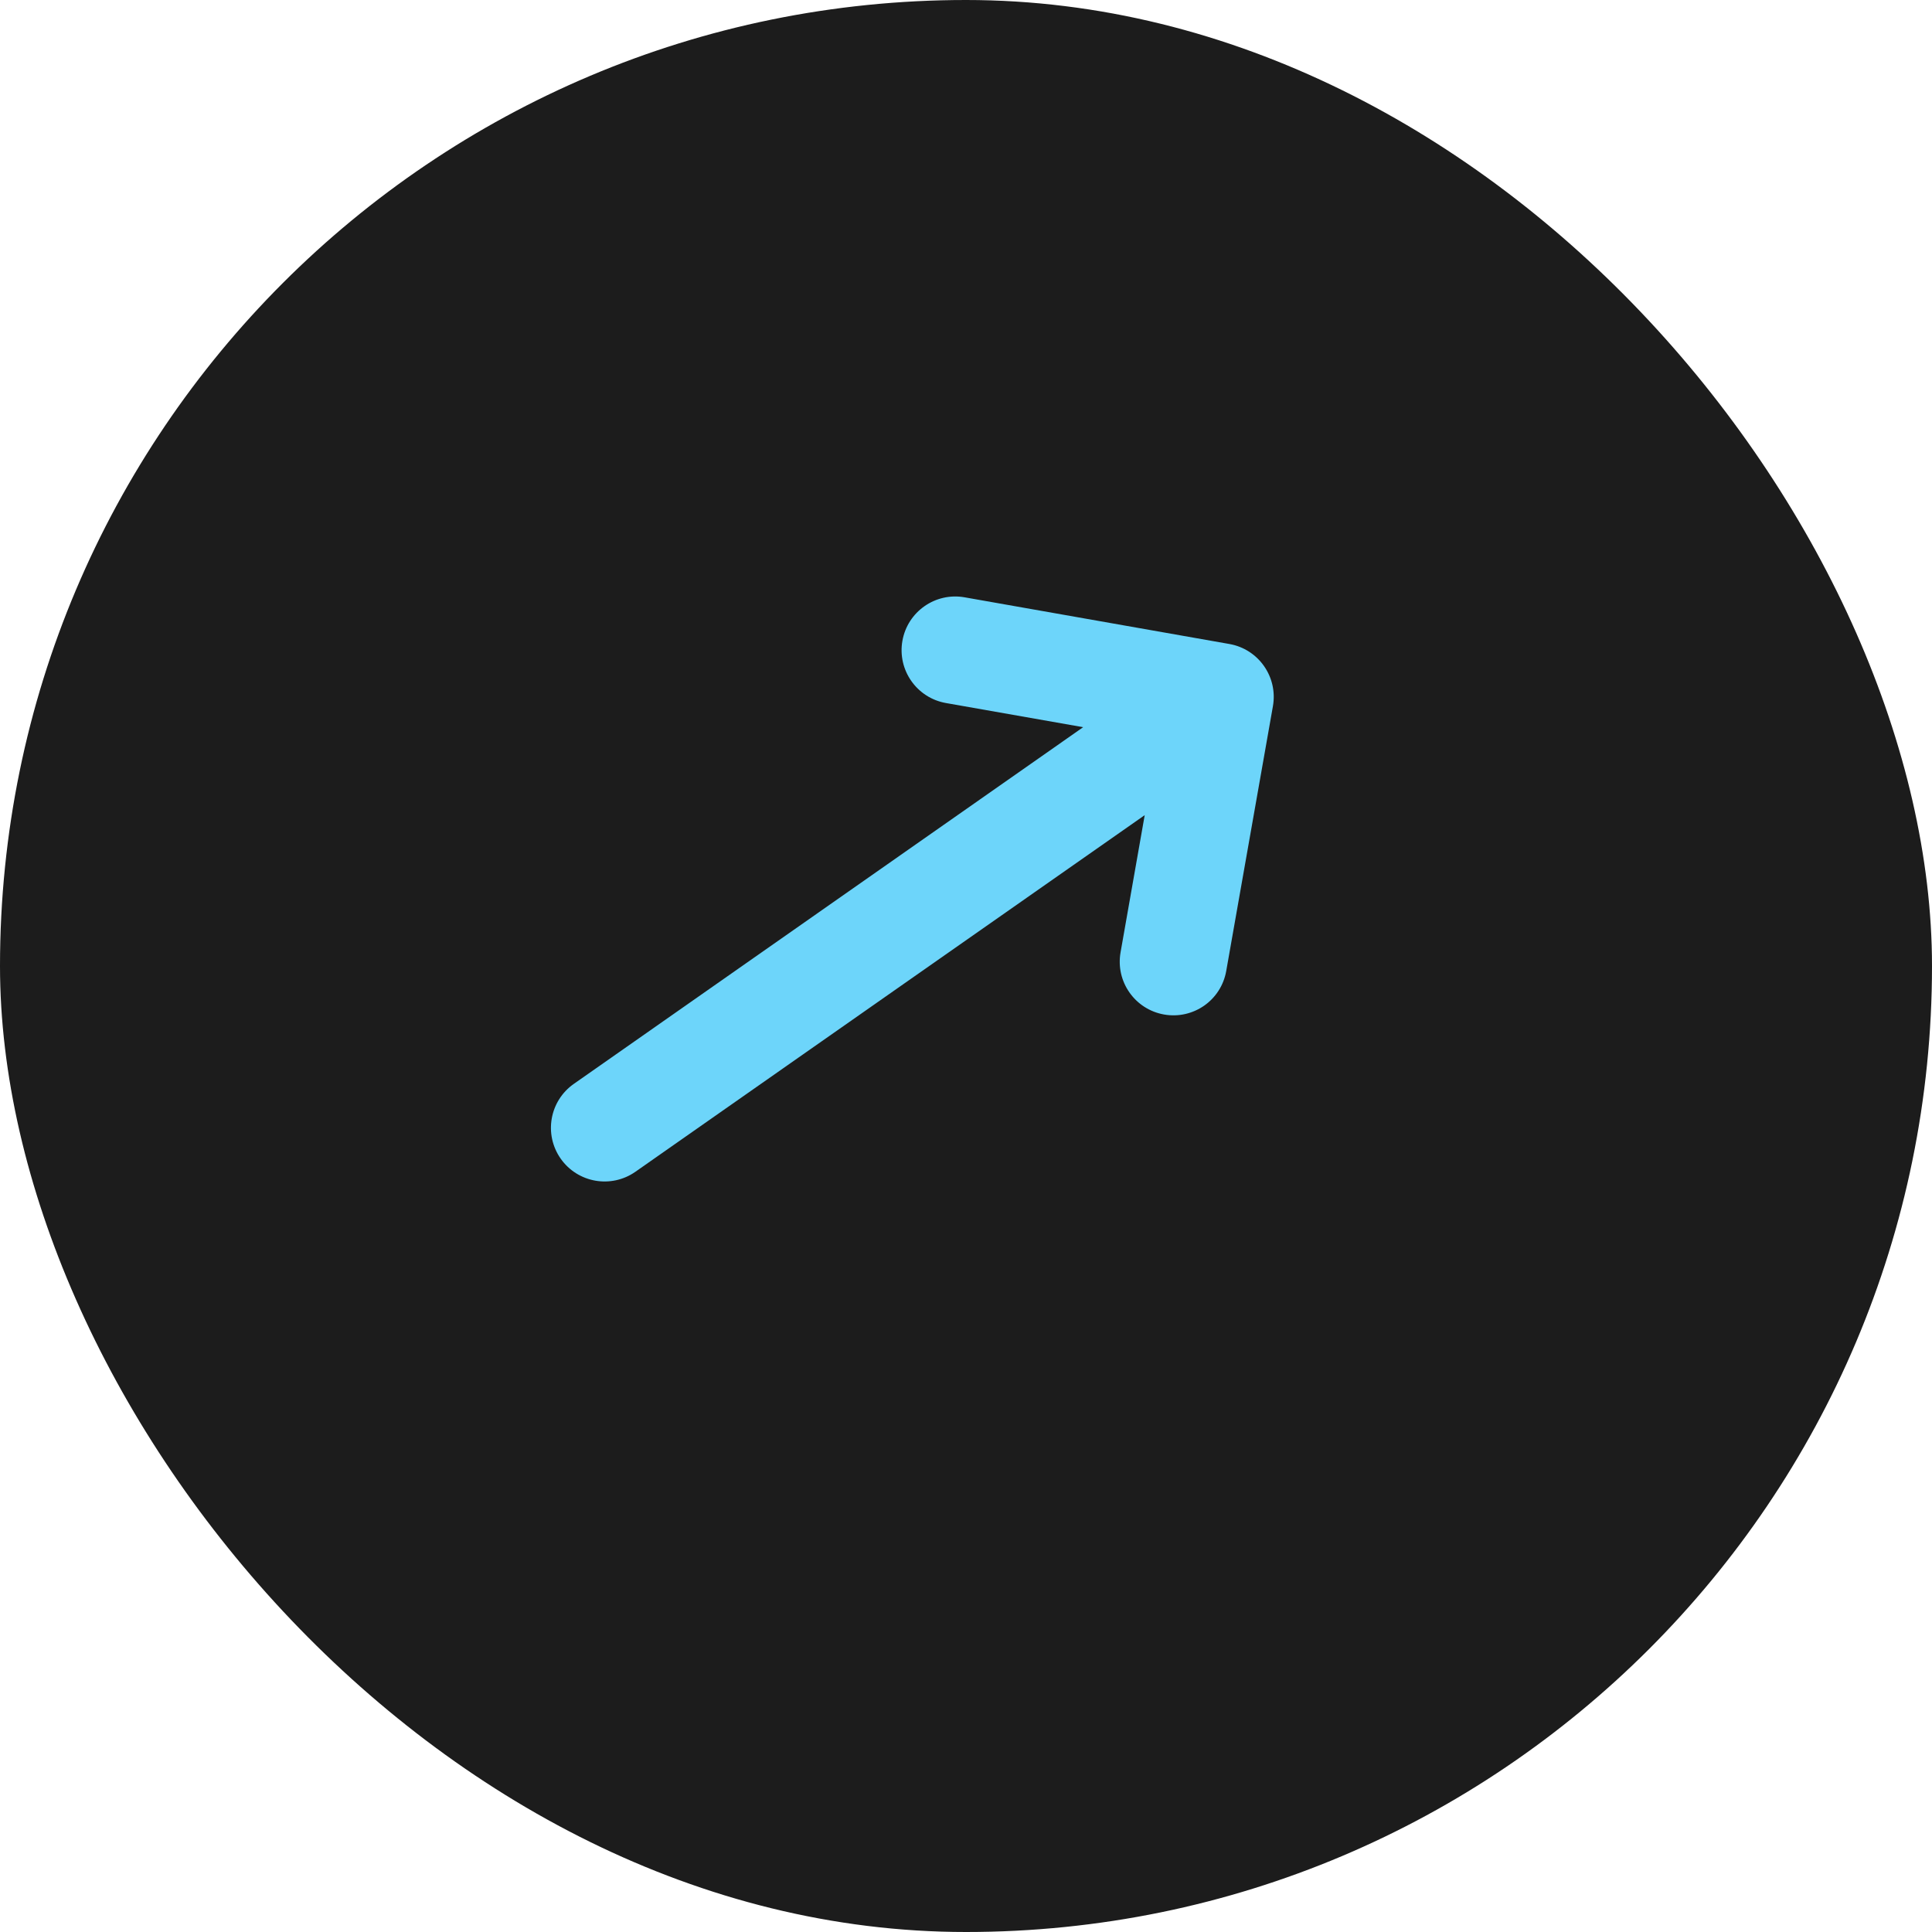
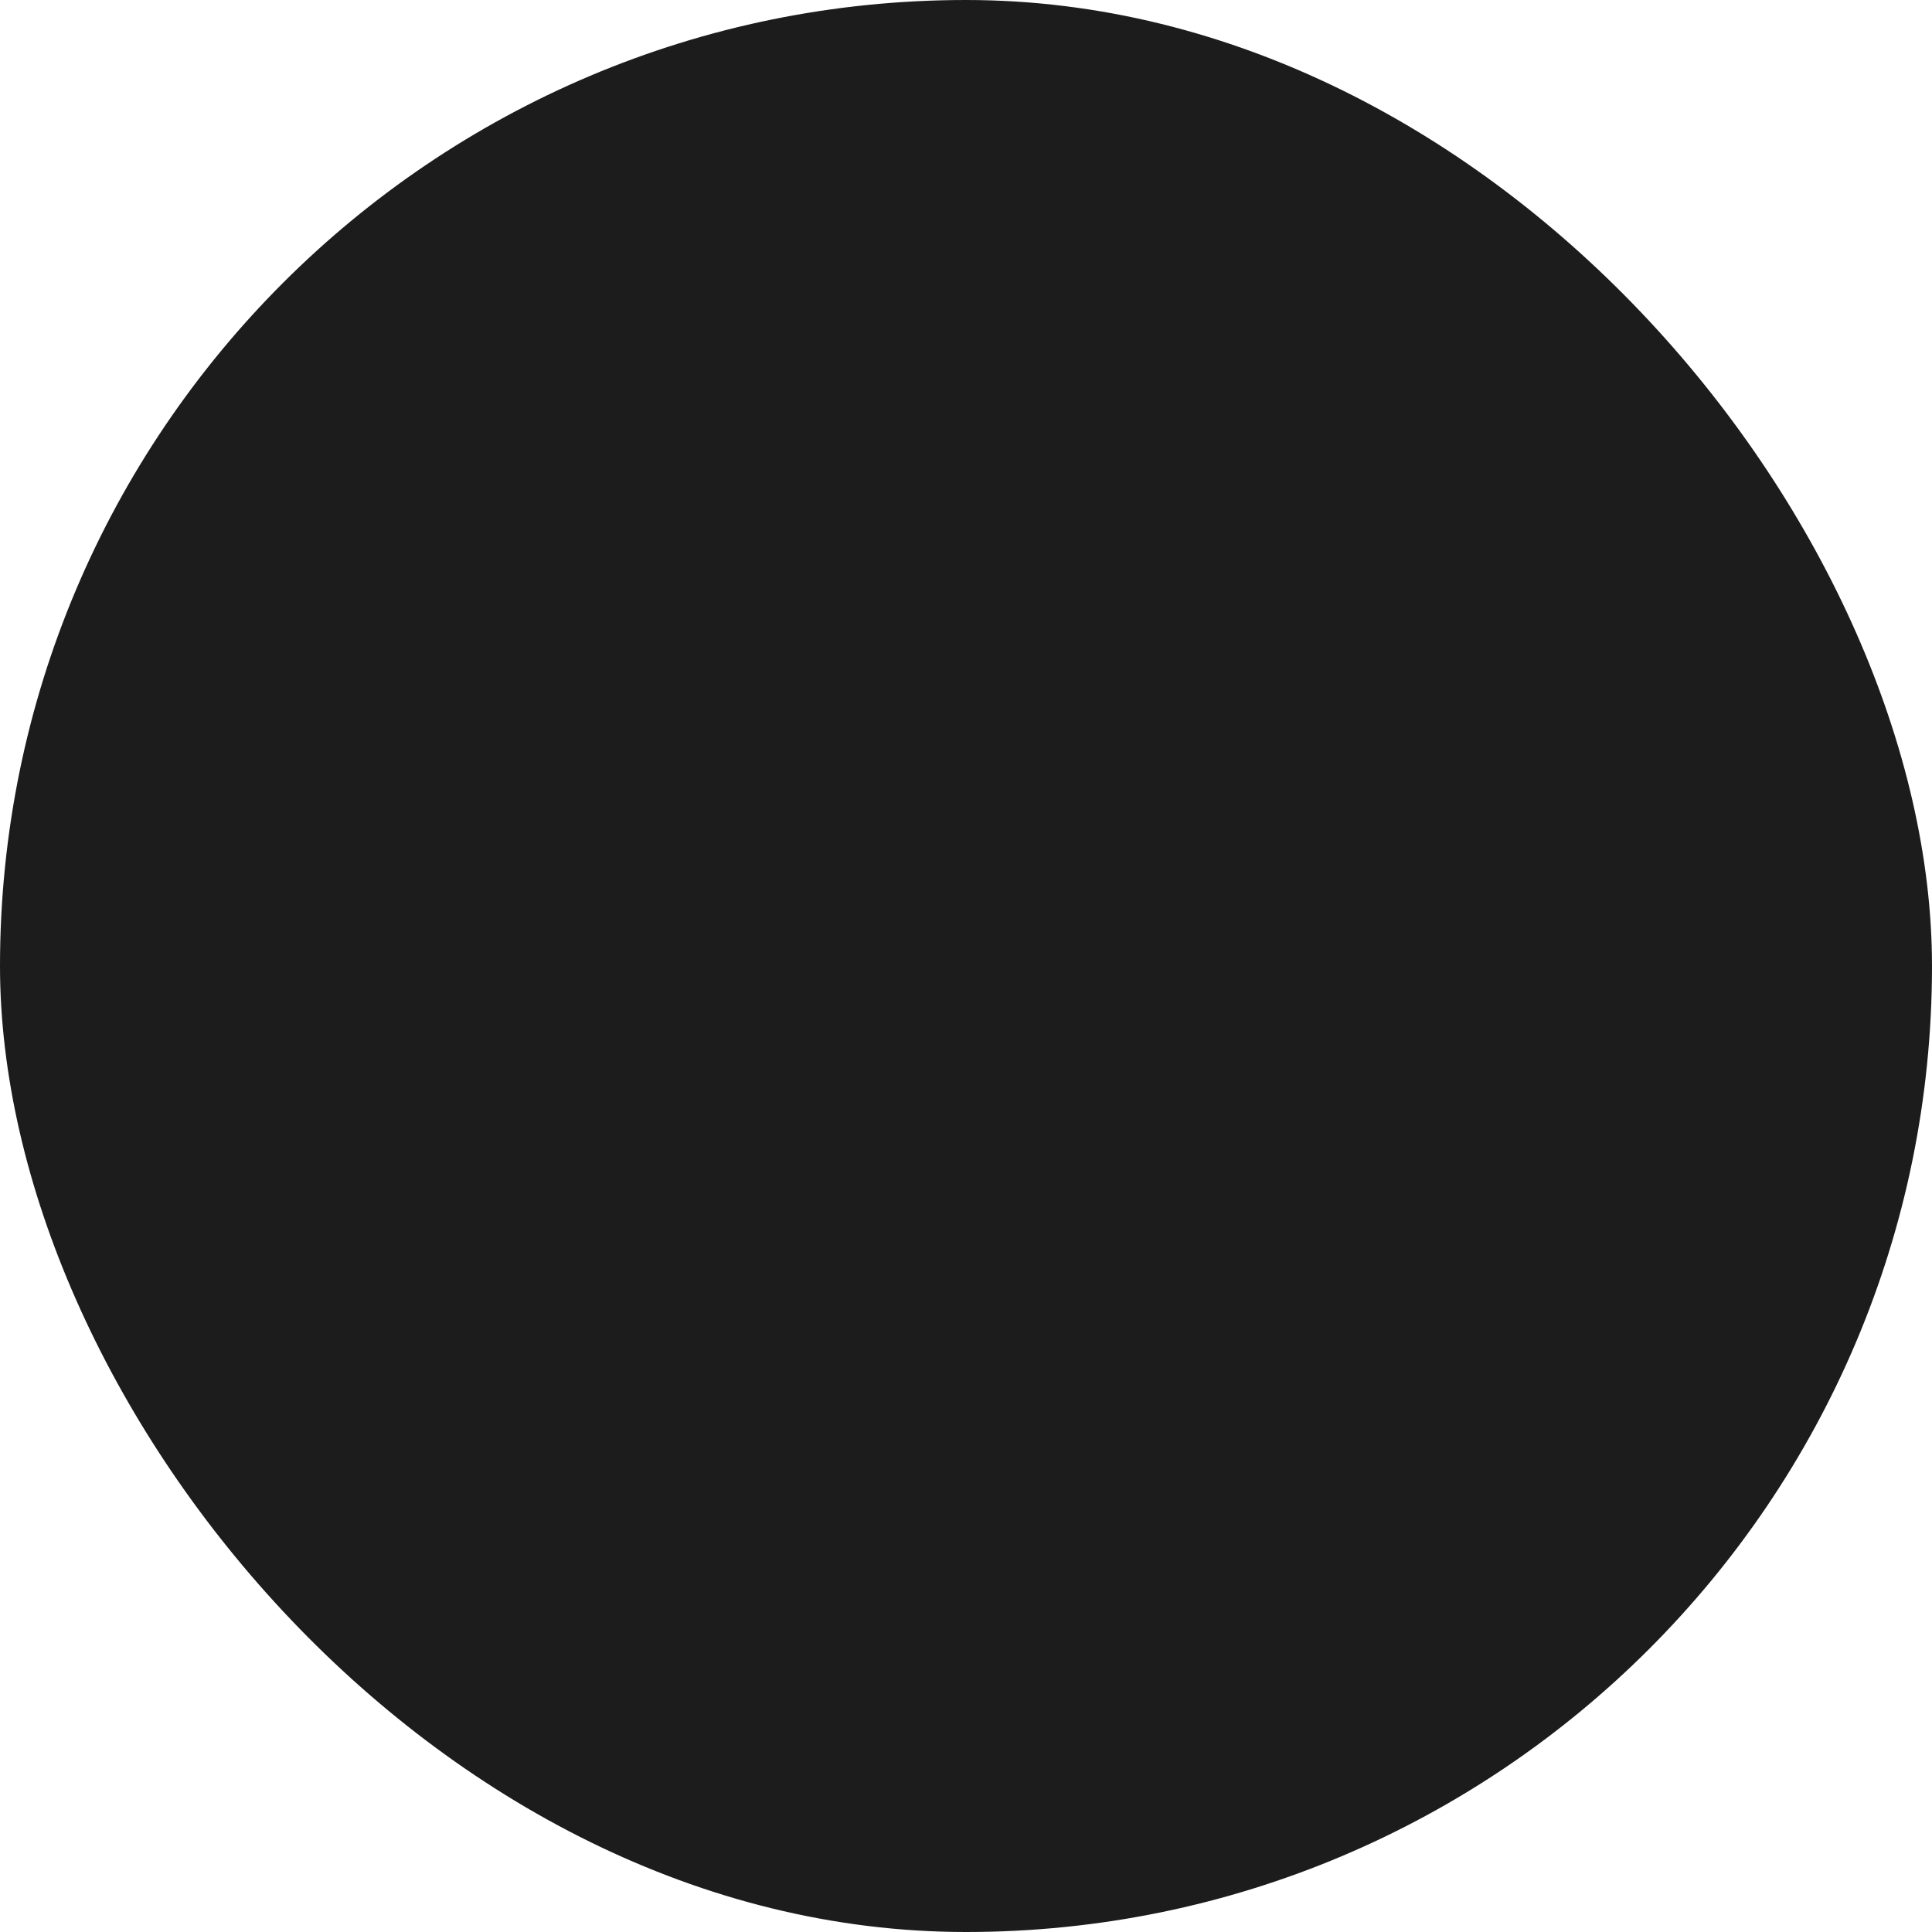
<svg xmlns="http://www.w3.org/2000/svg" width="36" height="36" viewBox="0 0 36 36" fill="none">
  <rect width="36" height="36" rx="18" fill="#1C1C1C" />
  <g clip-path="url(#clip0_1_3532)">
-     <path d="M23.719 13.159L22.849 18.093C22.801 18.365 22.648 18.592 22.438 18.739C22.228 18.885 21.963 18.952 21.691 18.904C21.147 18.808 20.784 18.29 20.88 17.746L21.33 15.189L11.84 21.834C11.387 22.151 10.764 22.041 10.447 21.589C10.13 21.136 10.24 20.513 10.693 20.196L20.183 13.55L17.626 13.1C17.082 13.004 16.719 12.485 16.815 11.941C16.911 11.397 17.43 11.034 17.974 11.13L22.908 12C23.452 12.096 23.815 12.615 23.719 13.159Z" fill="#6DD5FA" />
+     <path d="M23.719 13.159L22.849 18.093C22.801 18.365 22.648 18.592 22.438 18.739C22.228 18.885 21.963 18.952 21.691 18.904C21.147 18.808 20.784 18.29 20.88 17.746L21.33 15.189L11.84 21.834C11.387 22.151 10.764 22.041 10.447 21.589C10.13 21.136 10.24 20.513 10.693 20.196L17.626 13.1C17.082 13.004 16.719 12.485 16.815 11.941C16.911 11.397 17.43 11.034 17.974 11.13L22.908 12C23.452 12.096 23.815 12.615 23.719 13.159Z" fill="#6DD5FA" />
  </g>
  <defs>
    <clipPath id="clip0_1_3532">
-       <rect width="16" height="16" fill="white" transform="translate(5.858 15.035) rotate(-35)" />
-     </clipPath>
+       </clipPath>
  </defs>
</svg>